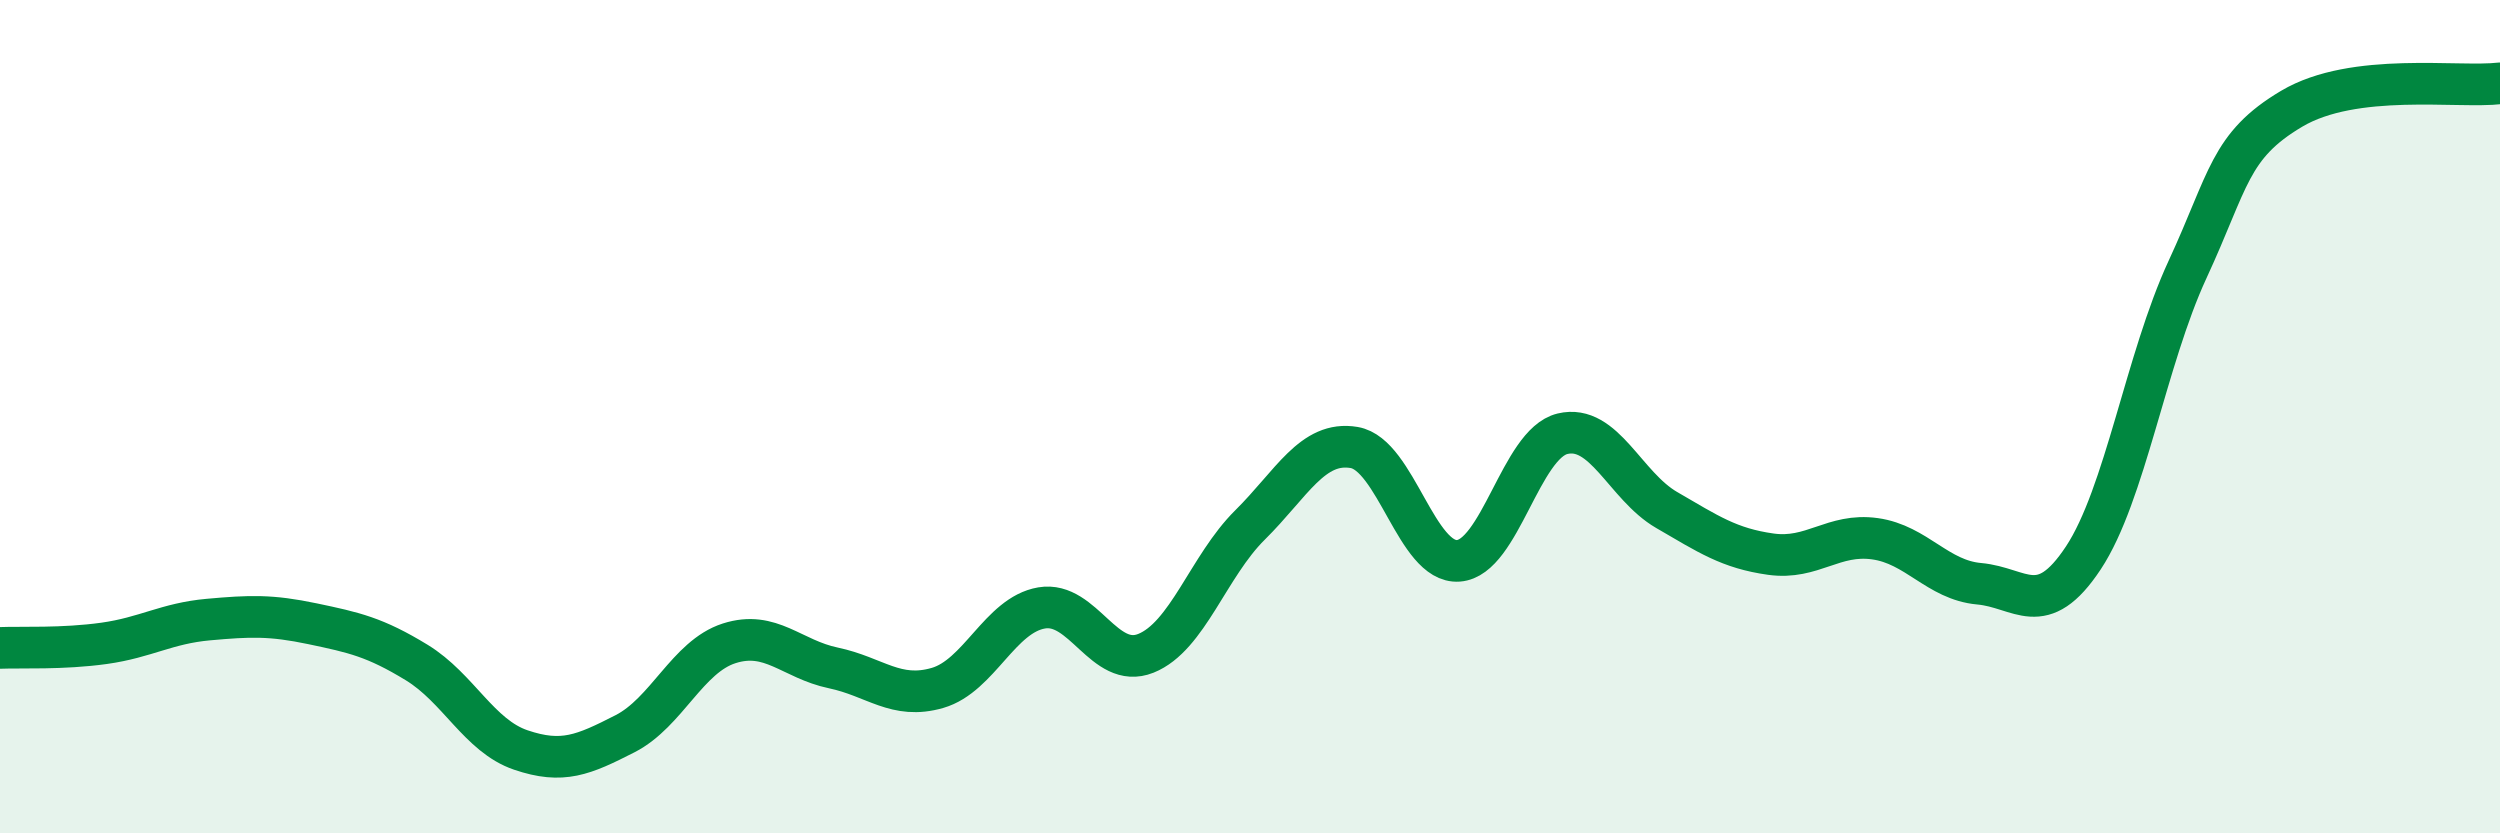
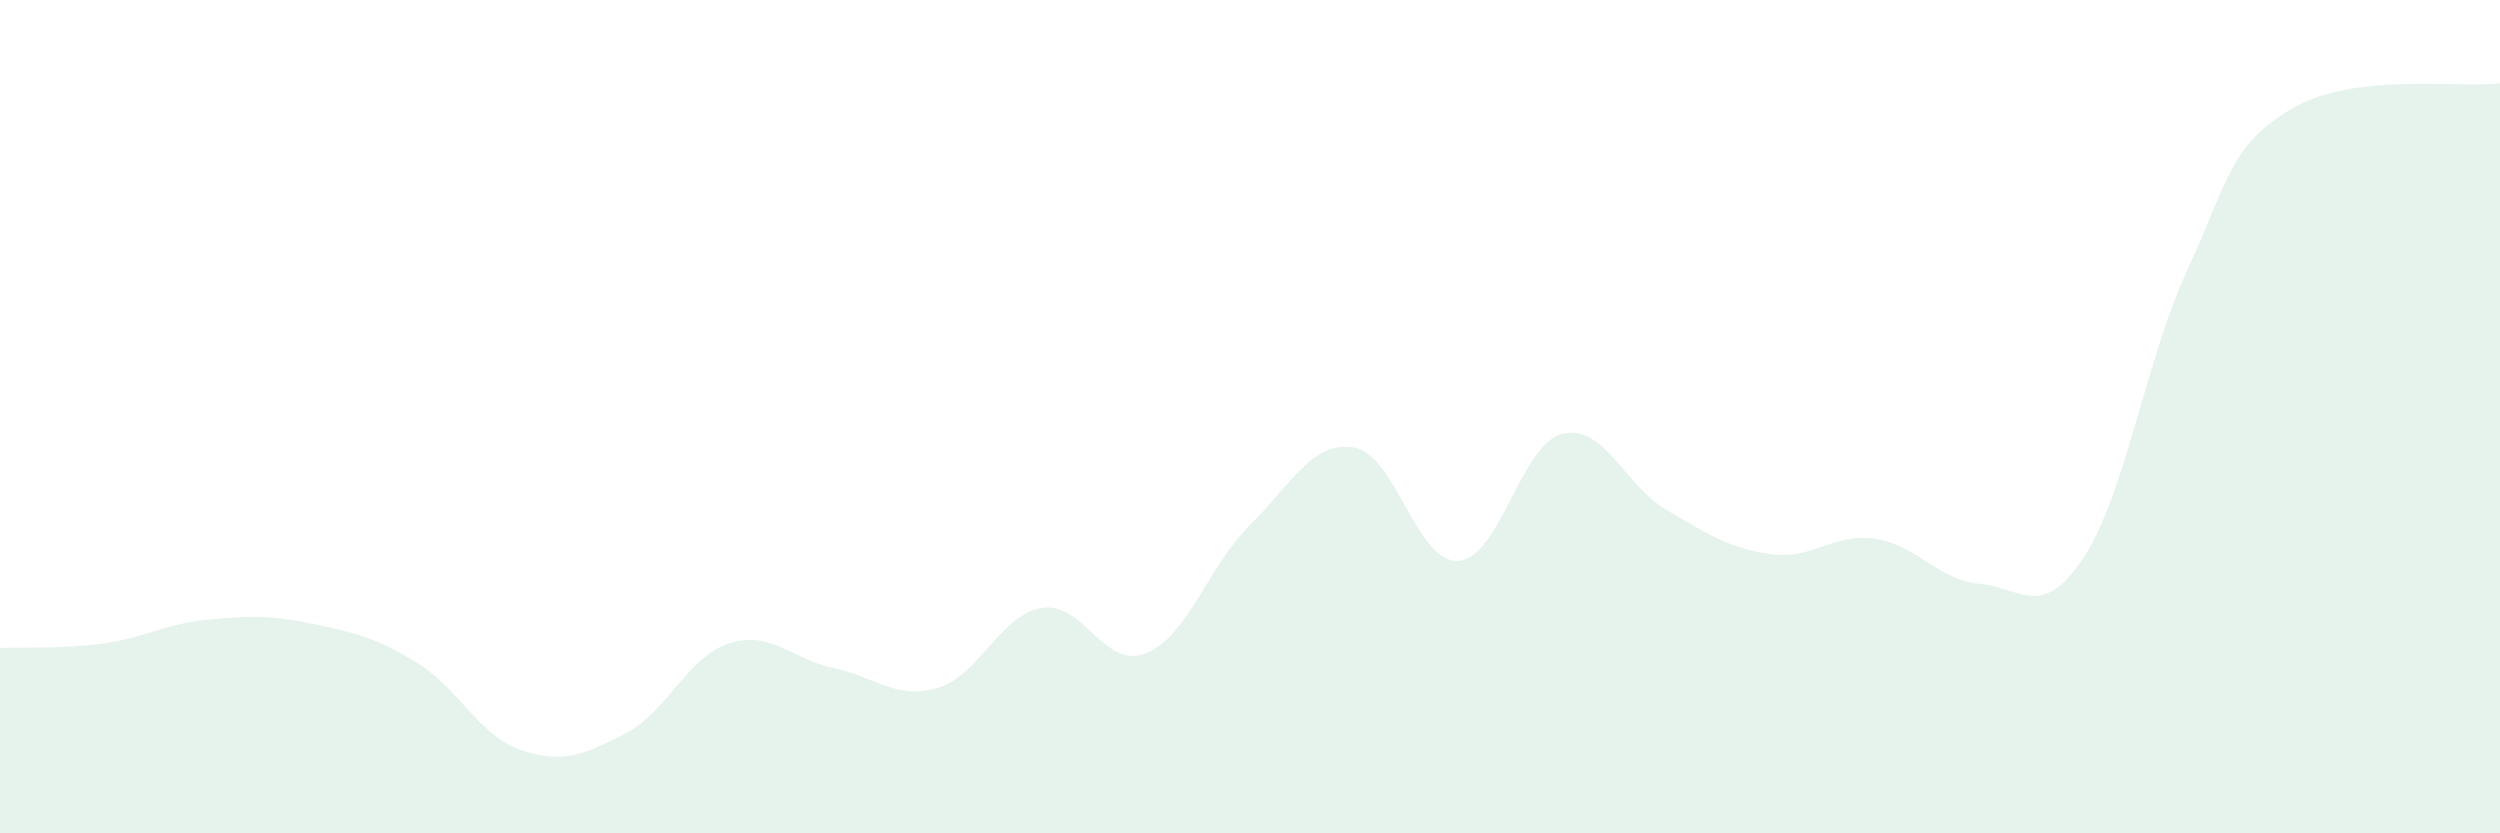
<svg xmlns="http://www.w3.org/2000/svg" width="60" height="20" viewBox="0 0 60 20">
  <path d="M 0,15.55 C 0.5,15.53 1.5,15.58 2.5,15.44 C 3.5,15.3 4,14.96 5,14.87 C 6,14.78 6.5,14.76 7.5,14.97 C 8.5,15.18 9,15.29 10,15.9 C 11,16.51 11.5,17.66 12.5,18 C 13.5,18.34 14,18.12 15,17.61 C 16,17.1 16.5,15.76 17.5,15.44 C 18.5,15.12 19,15.82 20,16.03 C 21,16.24 21.5,16.8 22.5,16.51 C 23.5,16.22 24,14.76 25,14.59 C 26,14.42 26.5,16.08 27.5,15.68 C 28.5,15.28 29,13.59 30,12.6 C 31,11.61 31.5,10.57 32.5,10.74 C 33.5,10.91 34,13.53 35,13.46 C 36,13.39 36.5,10.65 37.5,10.41 C 38.5,10.17 39,11.66 40,12.24 C 41,12.82 41.5,13.16 42.5,13.3 C 43.5,13.44 44,12.79 45,12.93 C 46,13.07 46.5,13.92 47.5,14.01 C 48.5,14.1 49,14.9 50,13.39 C 51,11.88 51.5,8.63 52.5,6.47 C 53.5,4.31 53.5,3.5 55,2.61 C 56.5,1.72 59,2.12 60,2L60 20L0 20Z" fill="#008740" opacity="0.1" stroke-linecap="round" stroke-linejoin="round" />
-   <path d="M 0,15.55 C 0.5,15.53 1.5,15.58 2.5,15.44 C 3.5,15.3 4,14.96 5,14.87 C 6,14.78 6.5,14.76 7.5,14.97 C 8.5,15.18 9,15.29 10,15.9 C 11,16.51 11.5,17.66 12.5,18 C 13.5,18.34 14,18.12 15,17.61 C 16,17.1 16.5,15.76 17.5,15.44 C 18.5,15.12 19,15.82 20,16.03 C 21,16.24 21.5,16.8 22.5,16.51 C 23.5,16.22 24,14.76 25,14.59 C 26,14.42 26.5,16.08 27.5,15.68 C 28.5,15.28 29,13.59 30,12.6 C 31,11.61 31.5,10.57 32.5,10.74 C 33.5,10.91 34,13.53 35,13.46 C 36,13.39 36.5,10.65 37.5,10.41 C 38.5,10.17 39,11.66 40,12.24 C 41,12.82 41.5,13.16 42.5,13.3 C 43.5,13.44 44,12.79 45,12.93 C 46,13.07 46.5,13.92 47.5,14.01 C 48.5,14.1 49,14.9 50,13.39 C 51,11.88 51.5,8.63 52.5,6.47 C 53.5,4.31 53.5,3.5 55,2.61 C 56.5,1.72 59,2.12 60,2" stroke="#008740" stroke-width="1" fill="none" stroke-linecap="round" stroke-linejoin="round" />
</svg>